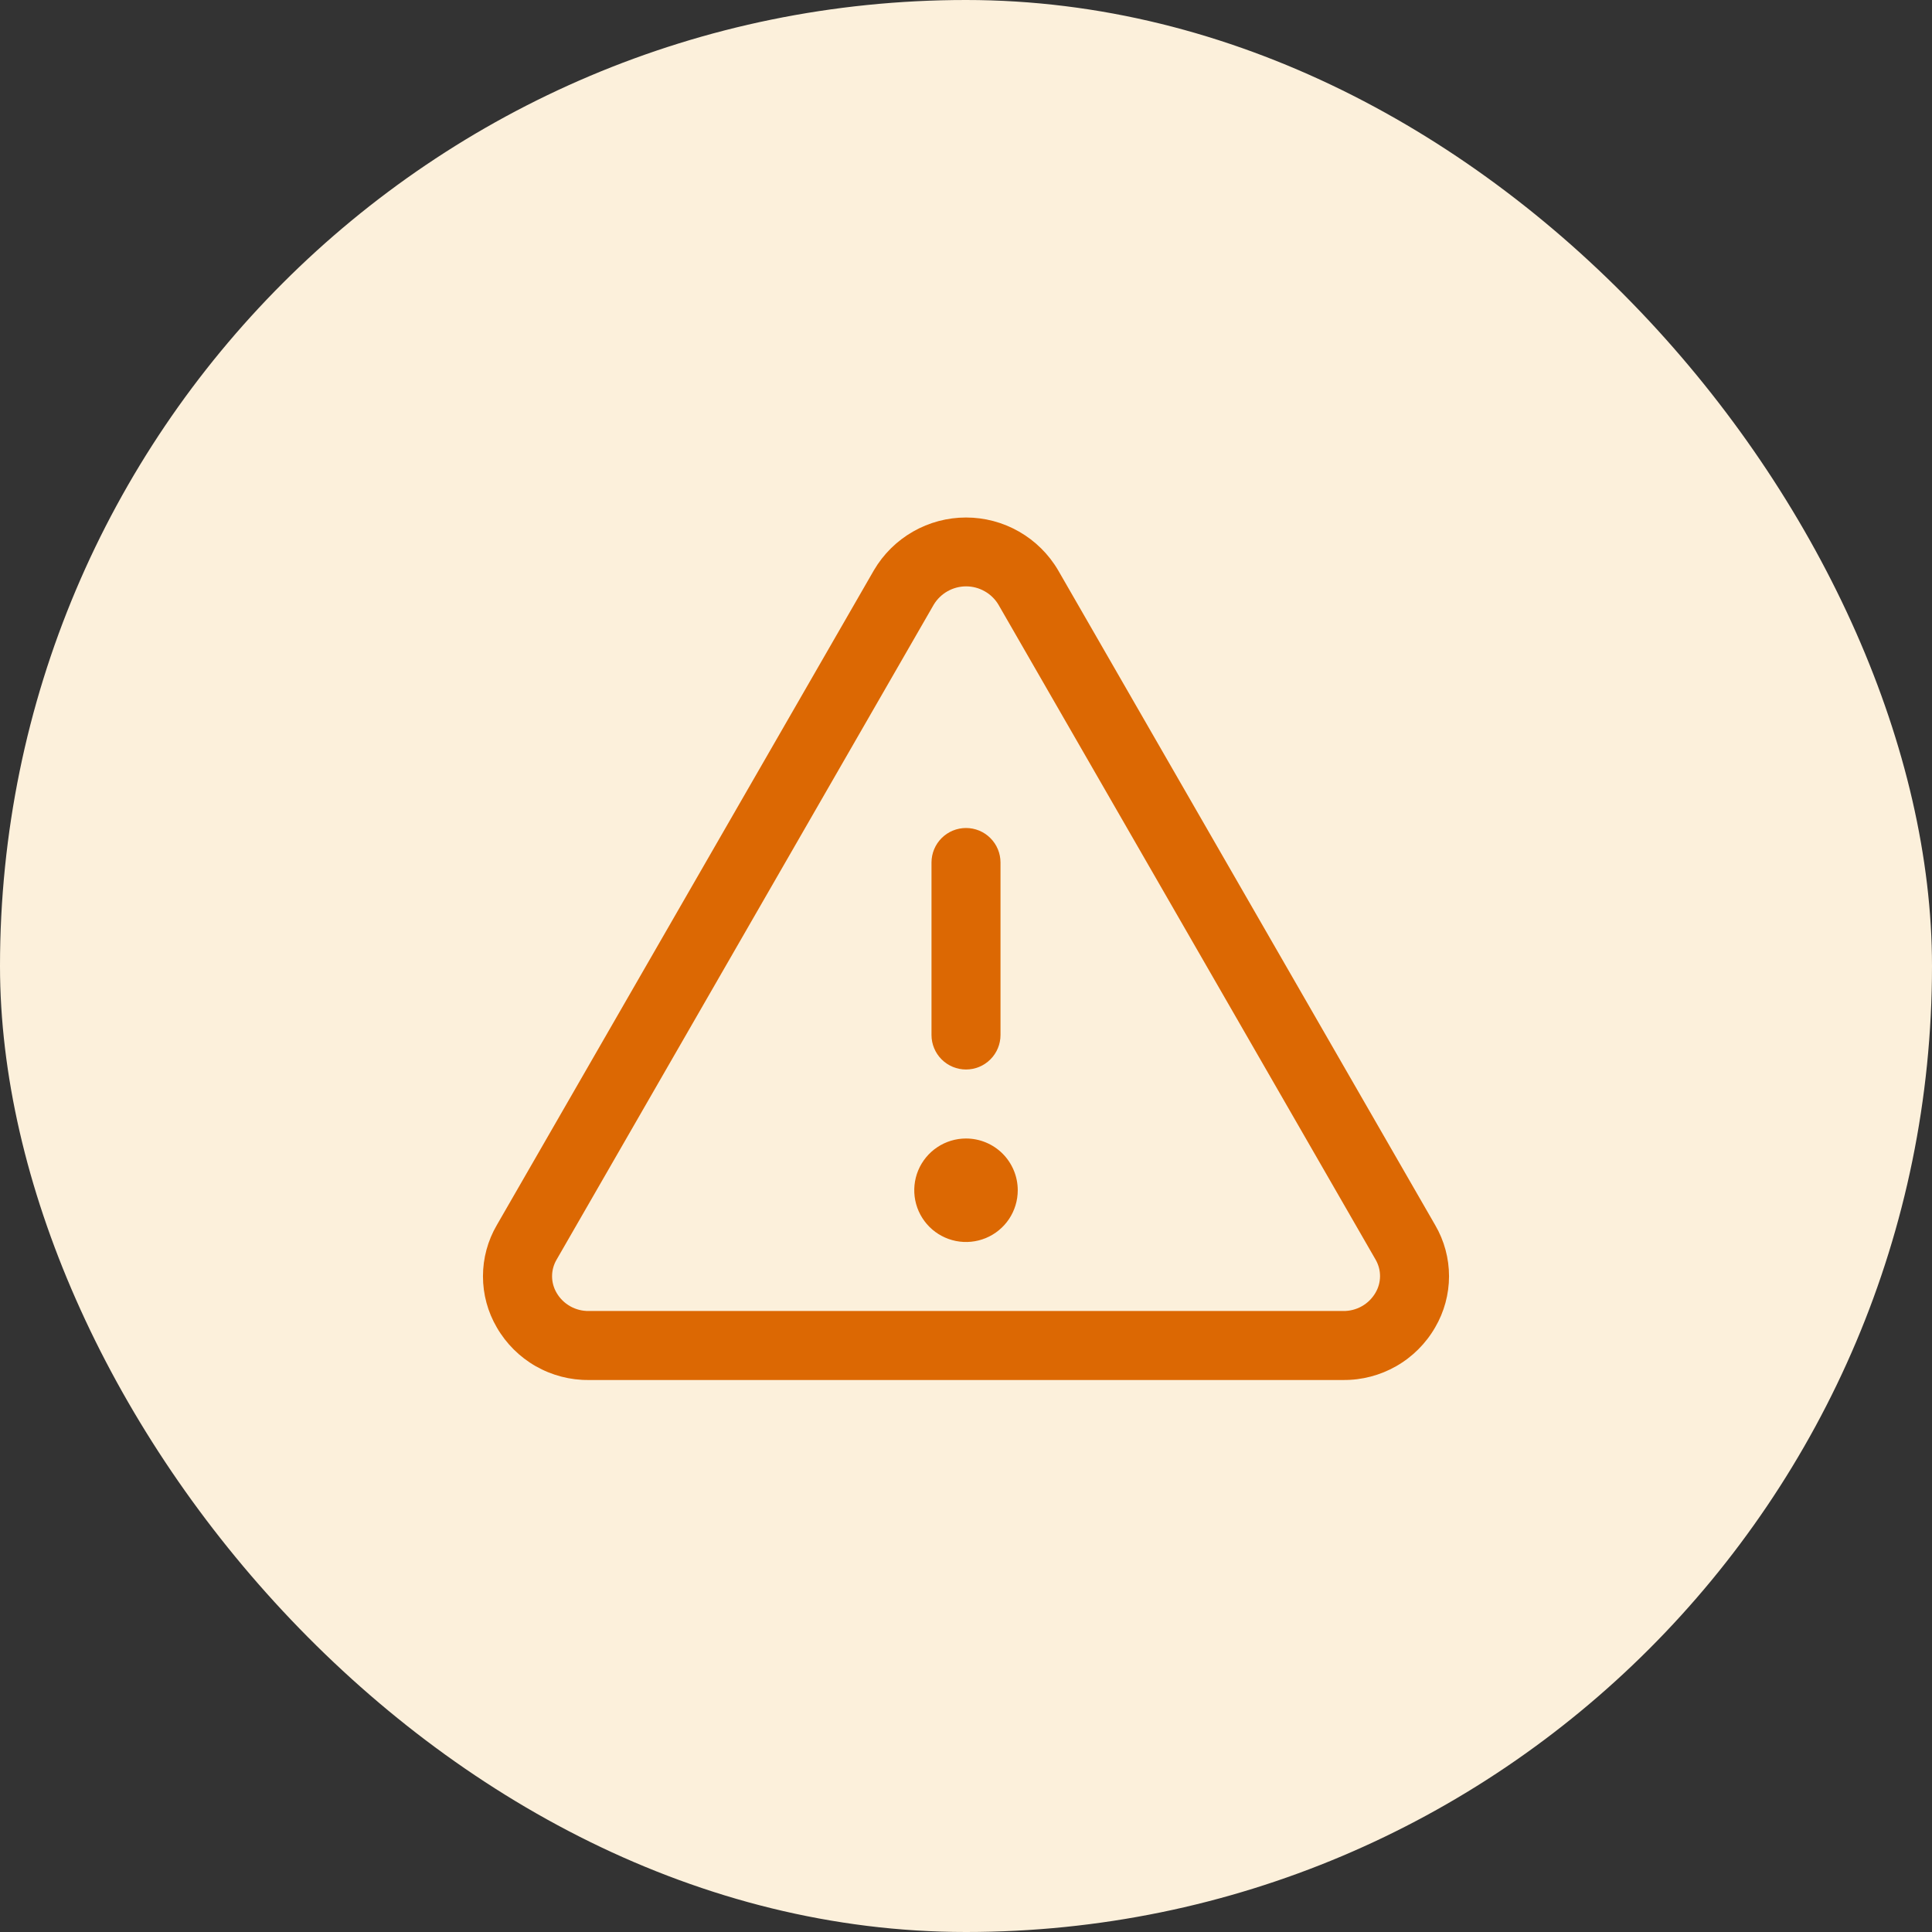
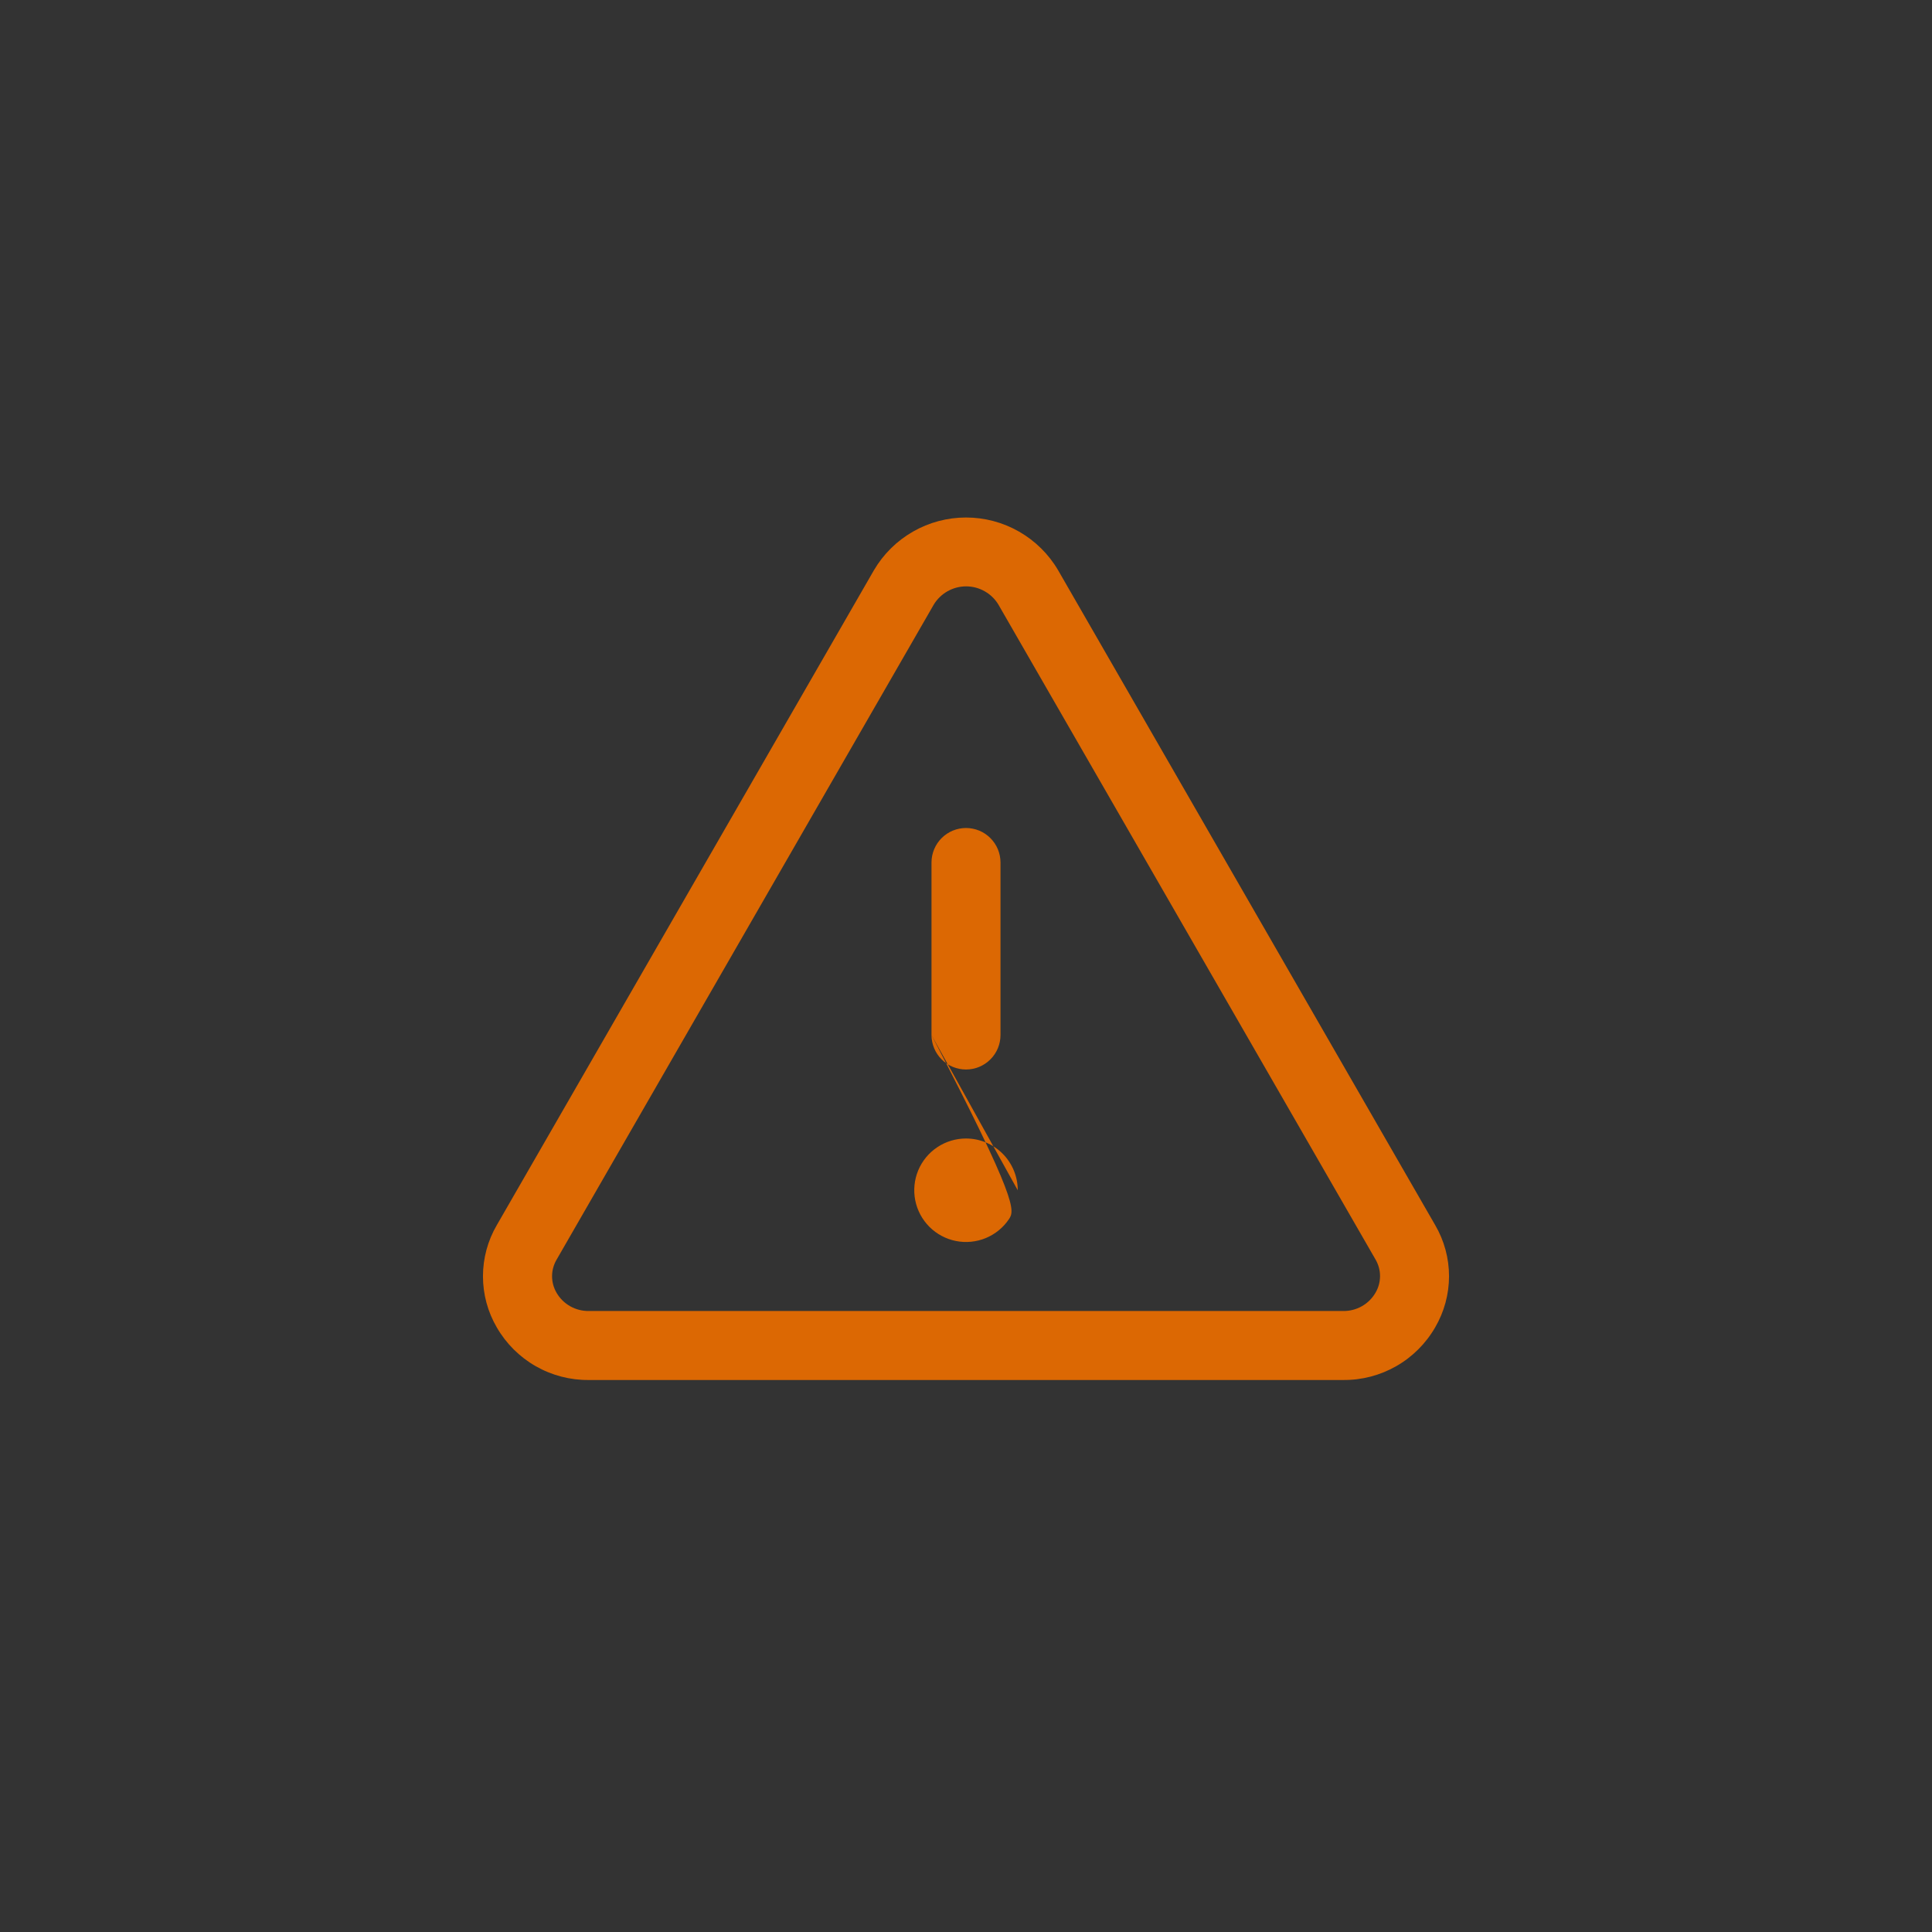
<svg xmlns="http://www.w3.org/2000/svg" width="56" height="56" viewBox="0 0 56 56" fill="none">
  <rect x="0" y="0" width="56" height="56" fill="#333333" stroke="none" />
-   <rect width="56" height="56" rx="28" fill="#FCF0DB" />
-   <path d="M41.6 35.511L30.669 16.527C30.396 16.062 30.006 15.677 29.538 15.409C29.07 15.141 28.54 15 28 15C27.461 15 26.931 15.141 26.463 15.409C25.995 15.677 25.605 16.062 25.332 16.527L14.4 35.511C14.137 35.961 13.999 36.473 13.999 36.994C13.999 37.515 14.137 38.026 14.4 38.476C14.67 38.944 15.059 39.332 15.528 39.6C15.997 39.867 16.529 40.006 17.069 40H38.932C39.471 40.005 40.002 39.867 40.471 39.599C40.94 39.331 41.328 38.944 41.598 38.476C41.861 38.027 42 37.515 42.001 36.994C42.001 36.473 41.863 35.961 41.6 35.511ZM39.867 37.475C39.771 37.638 39.635 37.772 39.47 37.864C39.306 37.956 39.12 38.003 38.932 38H17.069C16.881 38.003 16.695 37.956 16.53 37.864C16.366 37.772 16.229 37.638 16.134 37.475C16.048 37.329 16.002 37.162 16.002 36.992C16.002 36.823 16.048 36.656 16.134 36.51L27.065 17.526C27.163 17.364 27.3 17.231 27.464 17.138C27.629 17.045 27.814 16.996 28.003 16.996C28.192 16.996 28.377 17.045 28.541 17.138C28.706 17.231 28.843 17.364 28.94 17.526L39.872 36.51C39.957 36.657 40.002 36.823 40.001 36.993C40 37.163 39.954 37.329 39.867 37.475ZM27 30V25C27 24.735 27.106 24.48 27.293 24.293C27.481 24.105 27.735 24 28 24C28.266 24 28.52 24.105 28.707 24.293C28.895 24.48 29 24.735 29 25V30C29 30.265 28.895 30.52 28.707 30.707C28.52 30.895 28.266 31 28 31C27.735 31 27.481 30.895 27.293 30.707C27.106 30.52 27 30.265 27 30ZM29.5 34.5C29.5 34.797 29.412 35.087 29.248 35.333C29.083 35.58 28.849 35.772 28.574 35.886C28.3 35.999 27.999 36.029 27.708 35.971C27.417 35.913 27.149 35.77 26.94 35.561C26.73 35.351 26.587 35.084 26.529 34.793C26.471 34.502 26.501 34.2 26.614 33.926C26.728 33.652 26.92 33.418 27.167 33.253C27.414 33.088 27.704 33 28 33C28.398 33 28.78 33.158 29.061 33.439C29.342 33.721 29.5 34.102 29.5 34.5Z" fill="#DC6803" />
+   <path d="M41.6 35.511L30.669 16.527C30.396 16.062 30.006 15.677 29.538 15.409C29.07 15.141 28.54 15 28 15C27.461 15 26.931 15.141 26.463 15.409C25.995 15.677 25.605 16.062 25.332 16.527L14.4 35.511C14.137 35.961 13.999 36.473 13.999 36.994C13.999 37.515 14.137 38.026 14.4 38.476C14.67 38.944 15.059 39.332 15.528 39.6C15.997 39.867 16.529 40.006 17.069 40H38.932C39.471 40.005 40.002 39.867 40.471 39.599C40.94 39.331 41.328 38.944 41.598 38.476C41.861 38.027 42 37.515 42.001 36.994C42.001 36.473 41.863 35.961 41.6 35.511ZM39.867 37.475C39.771 37.638 39.635 37.772 39.47 37.864C39.306 37.956 39.12 38.003 38.932 38H17.069C16.881 38.003 16.695 37.956 16.53 37.864C16.366 37.772 16.229 37.638 16.134 37.475C16.048 37.329 16.002 37.162 16.002 36.992C16.002 36.823 16.048 36.656 16.134 36.51L27.065 17.526C27.163 17.364 27.3 17.231 27.464 17.138C27.629 17.045 27.814 16.996 28.003 16.996C28.192 16.996 28.377 17.045 28.541 17.138C28.706 17.231 28.843 17.364 28.94 17.526L39.872 36.51C39.957 36.657 40.002 36.823 40.001 36.993C40 37.163 39.954 37.329 39.867 37.475ZM27 30V25C27 24.735 27.106 24.48 27.293 24.293C27.481 24.105 27.735 24 28 24C28.266 24 28.52 24.105 28.707 24.293C28.895 24.48 29 24.735 29 25V30C29 30.265 28.895 30.52 28.707 30.707C28.52 30.895 28.266 31 28 31C27.735 31 27.481 30.895 27.293 30.707C27.106 30.52 27 30.265 27 30ZC29.5 34.797 29.412 35.087 29.248 35.333C29.083 35.58 28.849 35.772 28.574 35.886C28.3 35.999 27.999 36.029 27.708 35.971C27.417 35.913 27.149 35.77 26.94 35.561C26.73 35.351 26.587 35.084 26.529 34.793C26.471 34.502 26.501 34.2 26.614 33.926C26.728 33.652 26.92 33.418 27.167 33.253C27.414 33.088 27.704 33 28 33C28.398 33 28.78 33.158 29.061 33.439C29.342 33.721 29.5 34.102 29.5 34.5Z" fill="#DC6803" />
</svg>